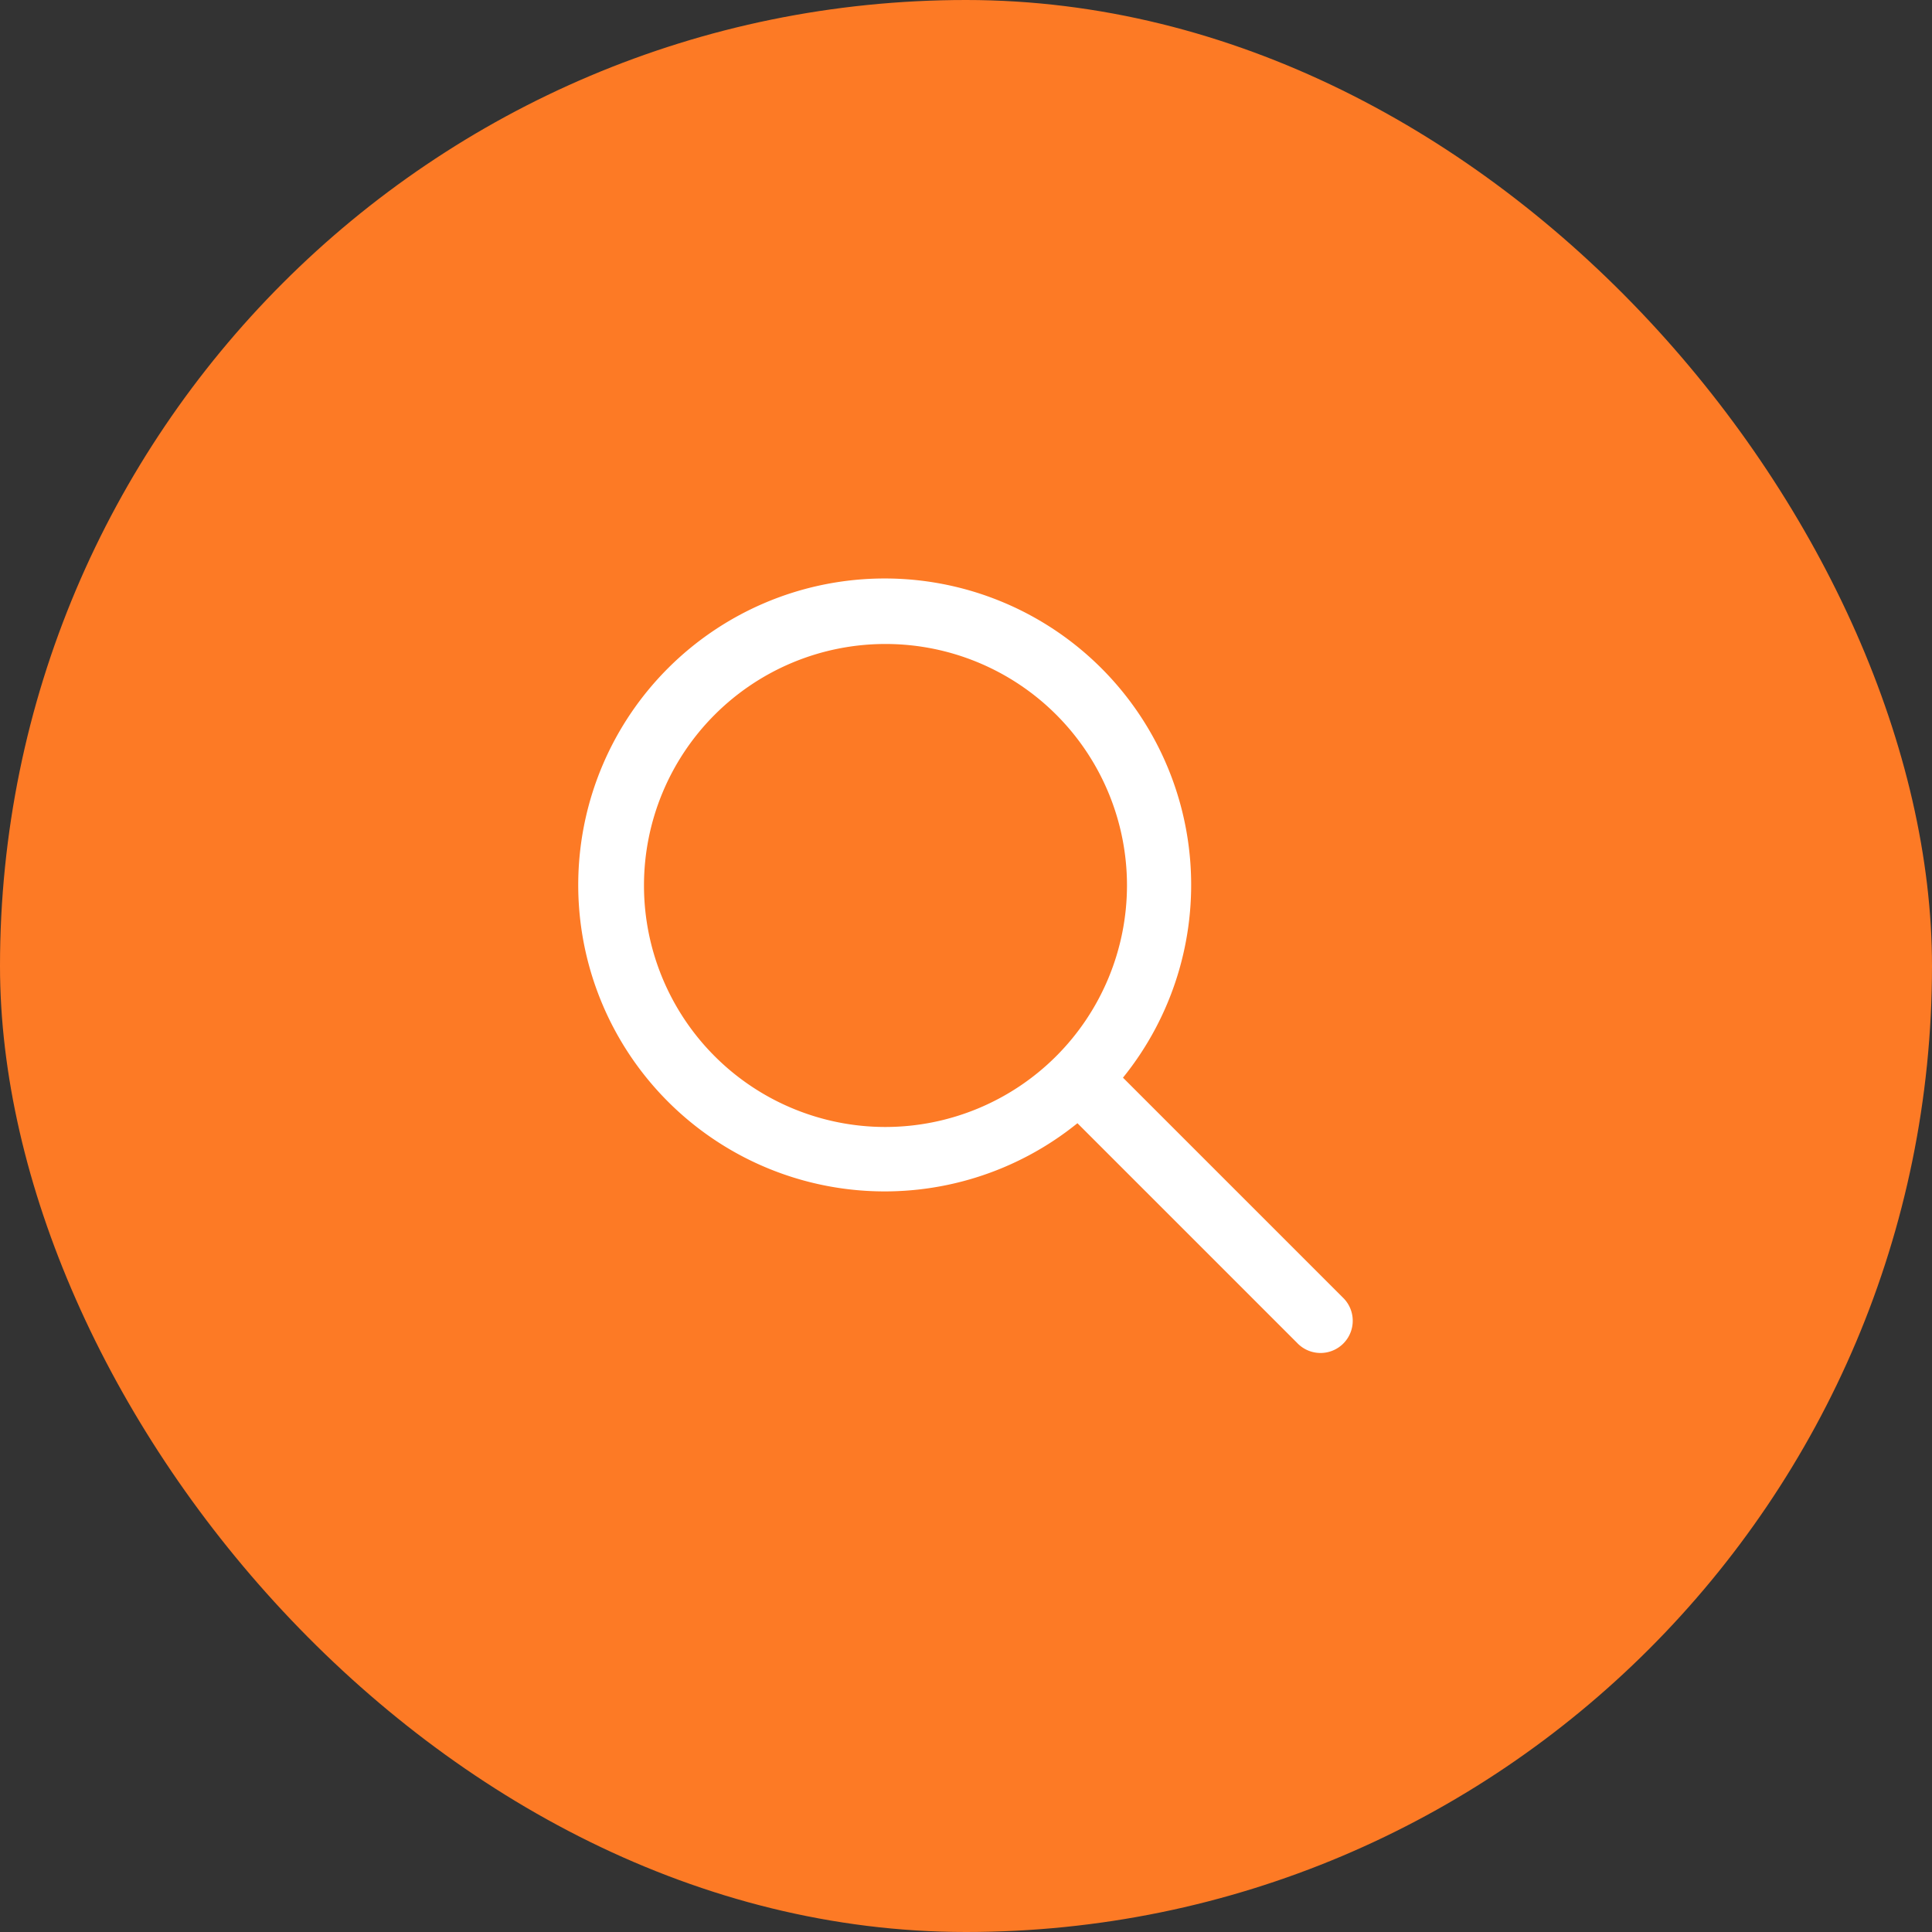
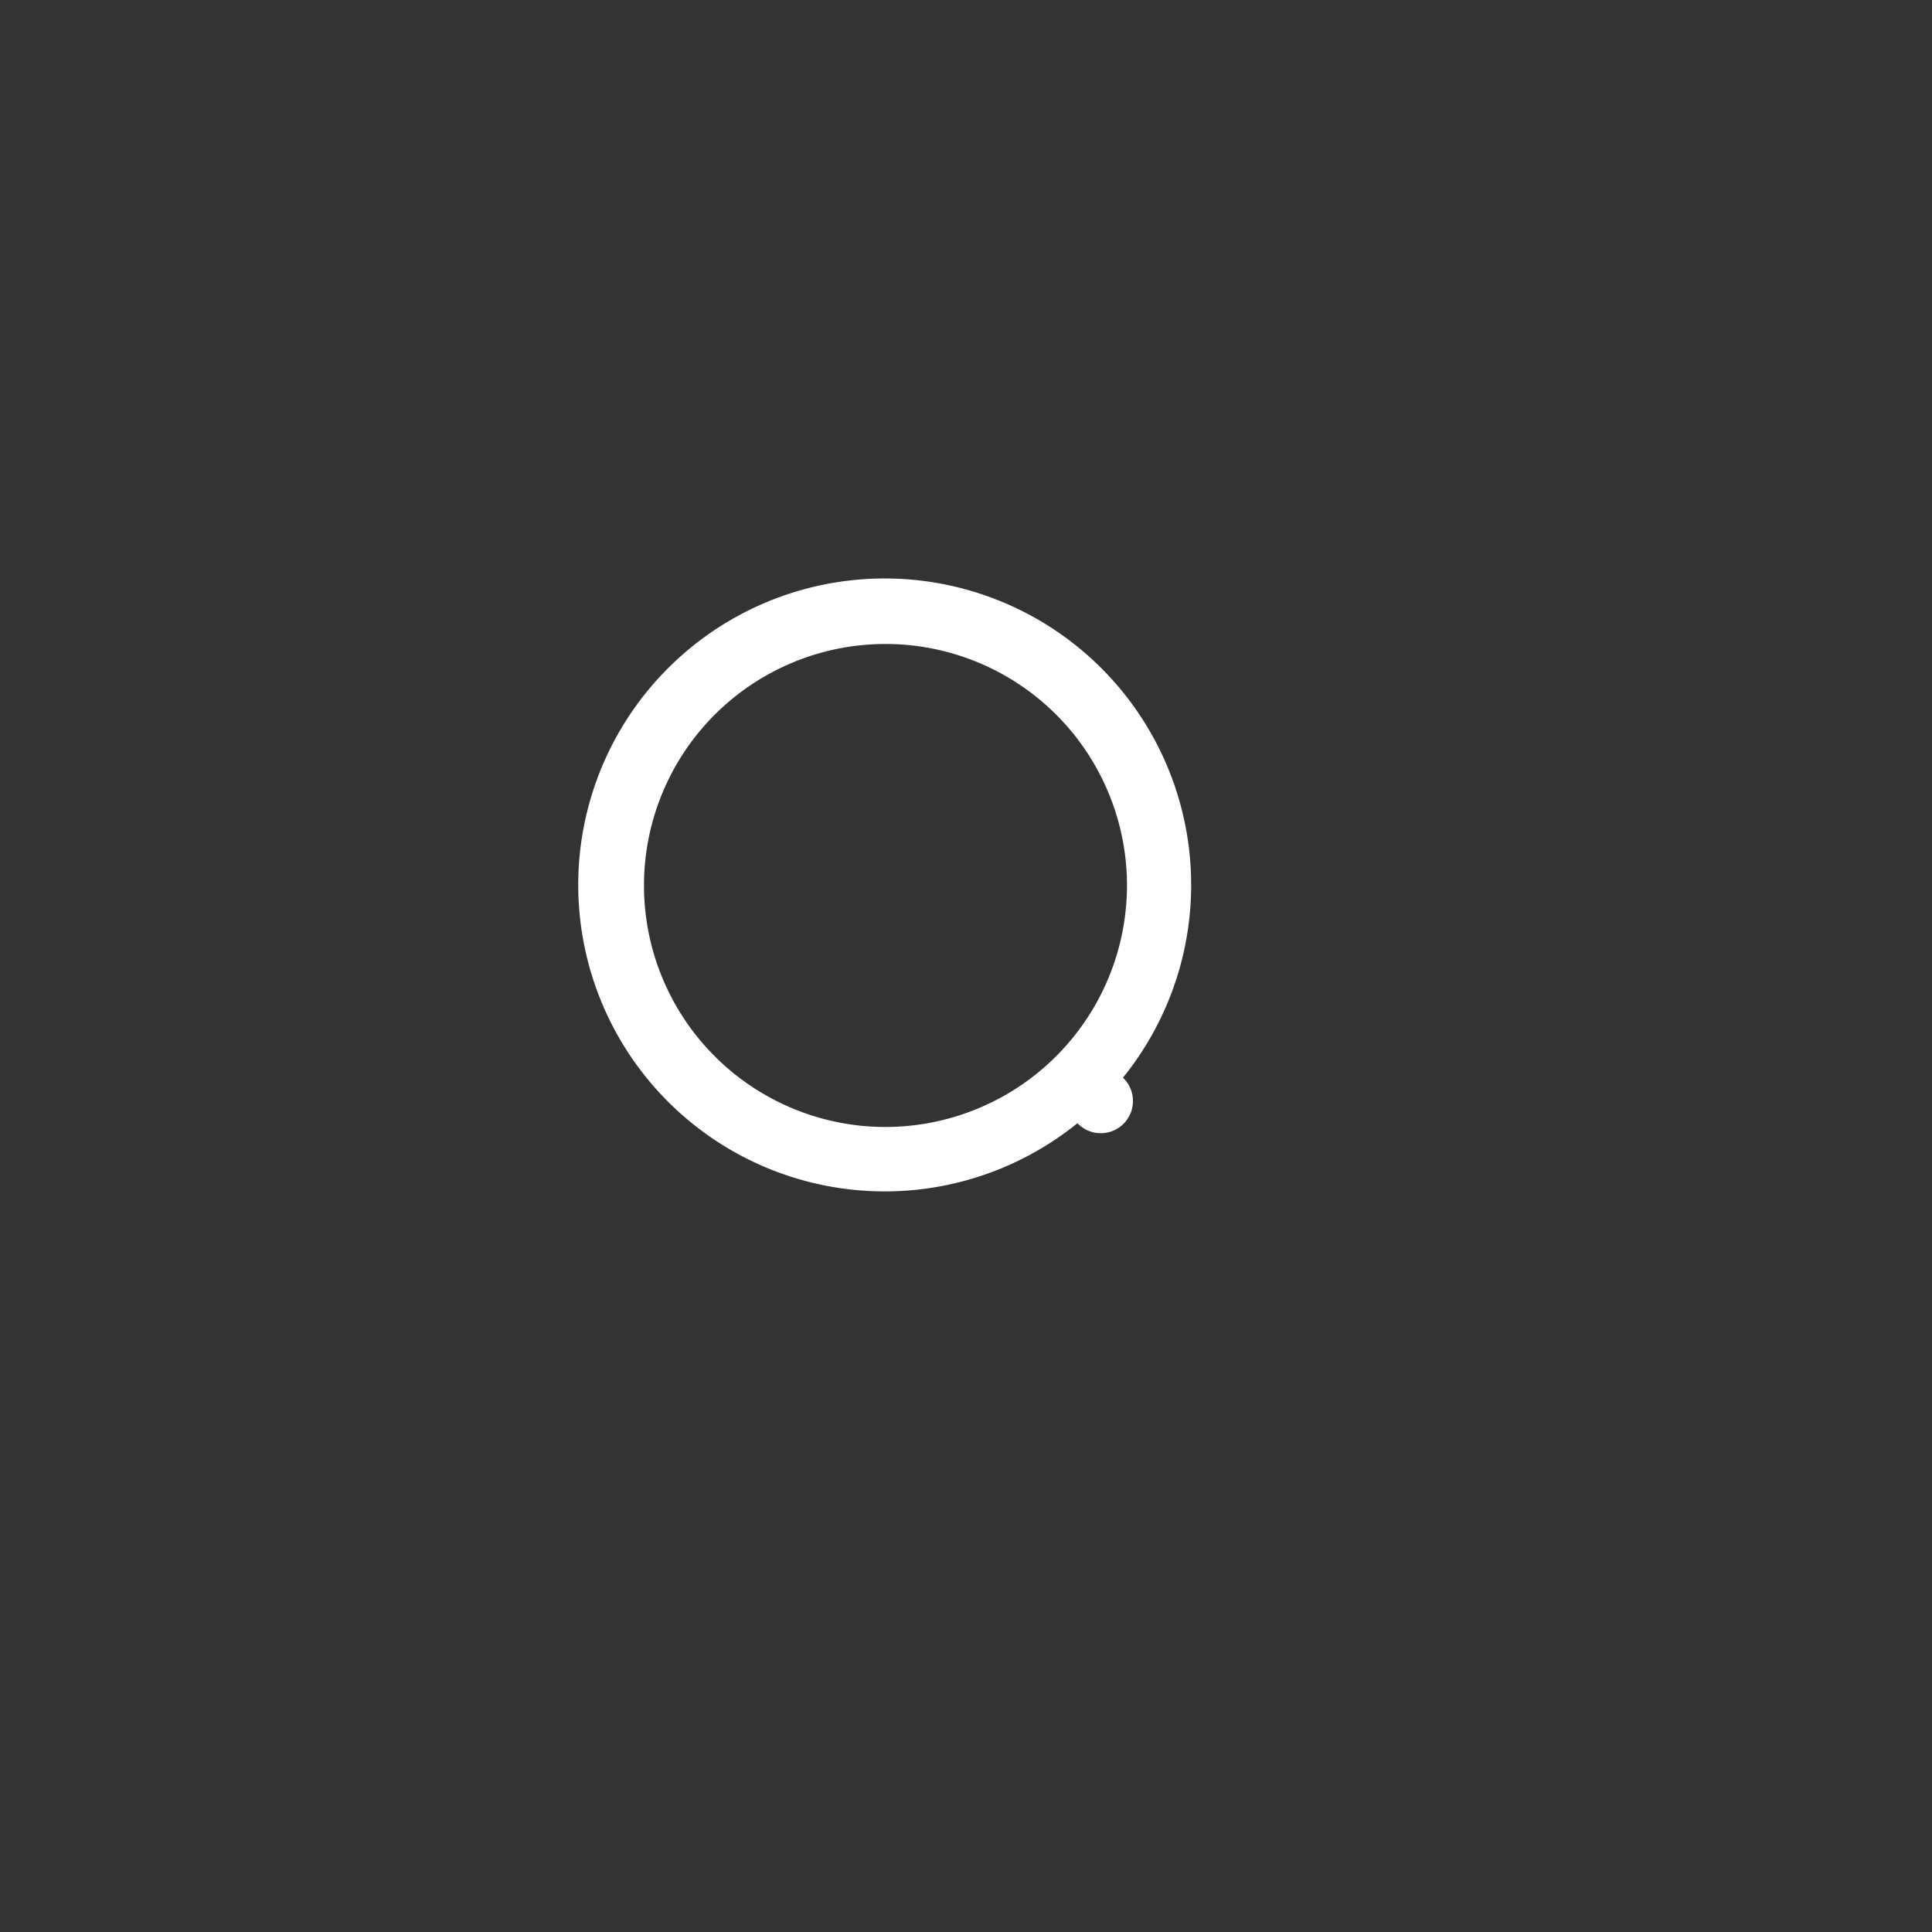
<svg xmlns="http://www.w3.org/2000/svg" width="40" height="40" viewBox="0 0 40 40">
  <rect x="0" y="0" width="40" height="40" fill="#333333" stroke="none" />
  <g id="Group_417" data-name="Group 417" transform="translate(-1304 -339)">
-     <rect id="Rectangle_86" data-name="Rectangle 86" width="40" height="40" rx="20" transform="translate(1304 339)" fill="#fd7a25" />
    <g id="loupe" transform="translate(1316 350.997)">
      <g id="Group_383" data-name="Group 383" transform="translate(0 0.003)">
-         <path id="Path_571" data-name="Path 571" d="M15.8,14.865l-4.55-4.55a6.345,6.345,0,1,0-.943.943l4.55,4.55a.667.667,0,1,0,.943-.943ZM6.333,11.336a5,5,0,1,1,5-5A5.005,5.005,0,0,1,6.333,11.336Z" transform="translate(0 -0.003)" fill="#fff" />
+         <path id="Path_571" data-name="Path 571" d="M15.8,14.865l-4.55-4.55a6.345,6.345,0,1,0-.943.943a.667.667,0,1,0,.943-.943ZM6.333,11.336a5,5,0,1,1,5-5A5.005,5.005,0,0,1,6.333,11.336Z" transform="translate(0 -0.003)" fill="#fff" />
      </g>
    </g>
  </g>
</svg>